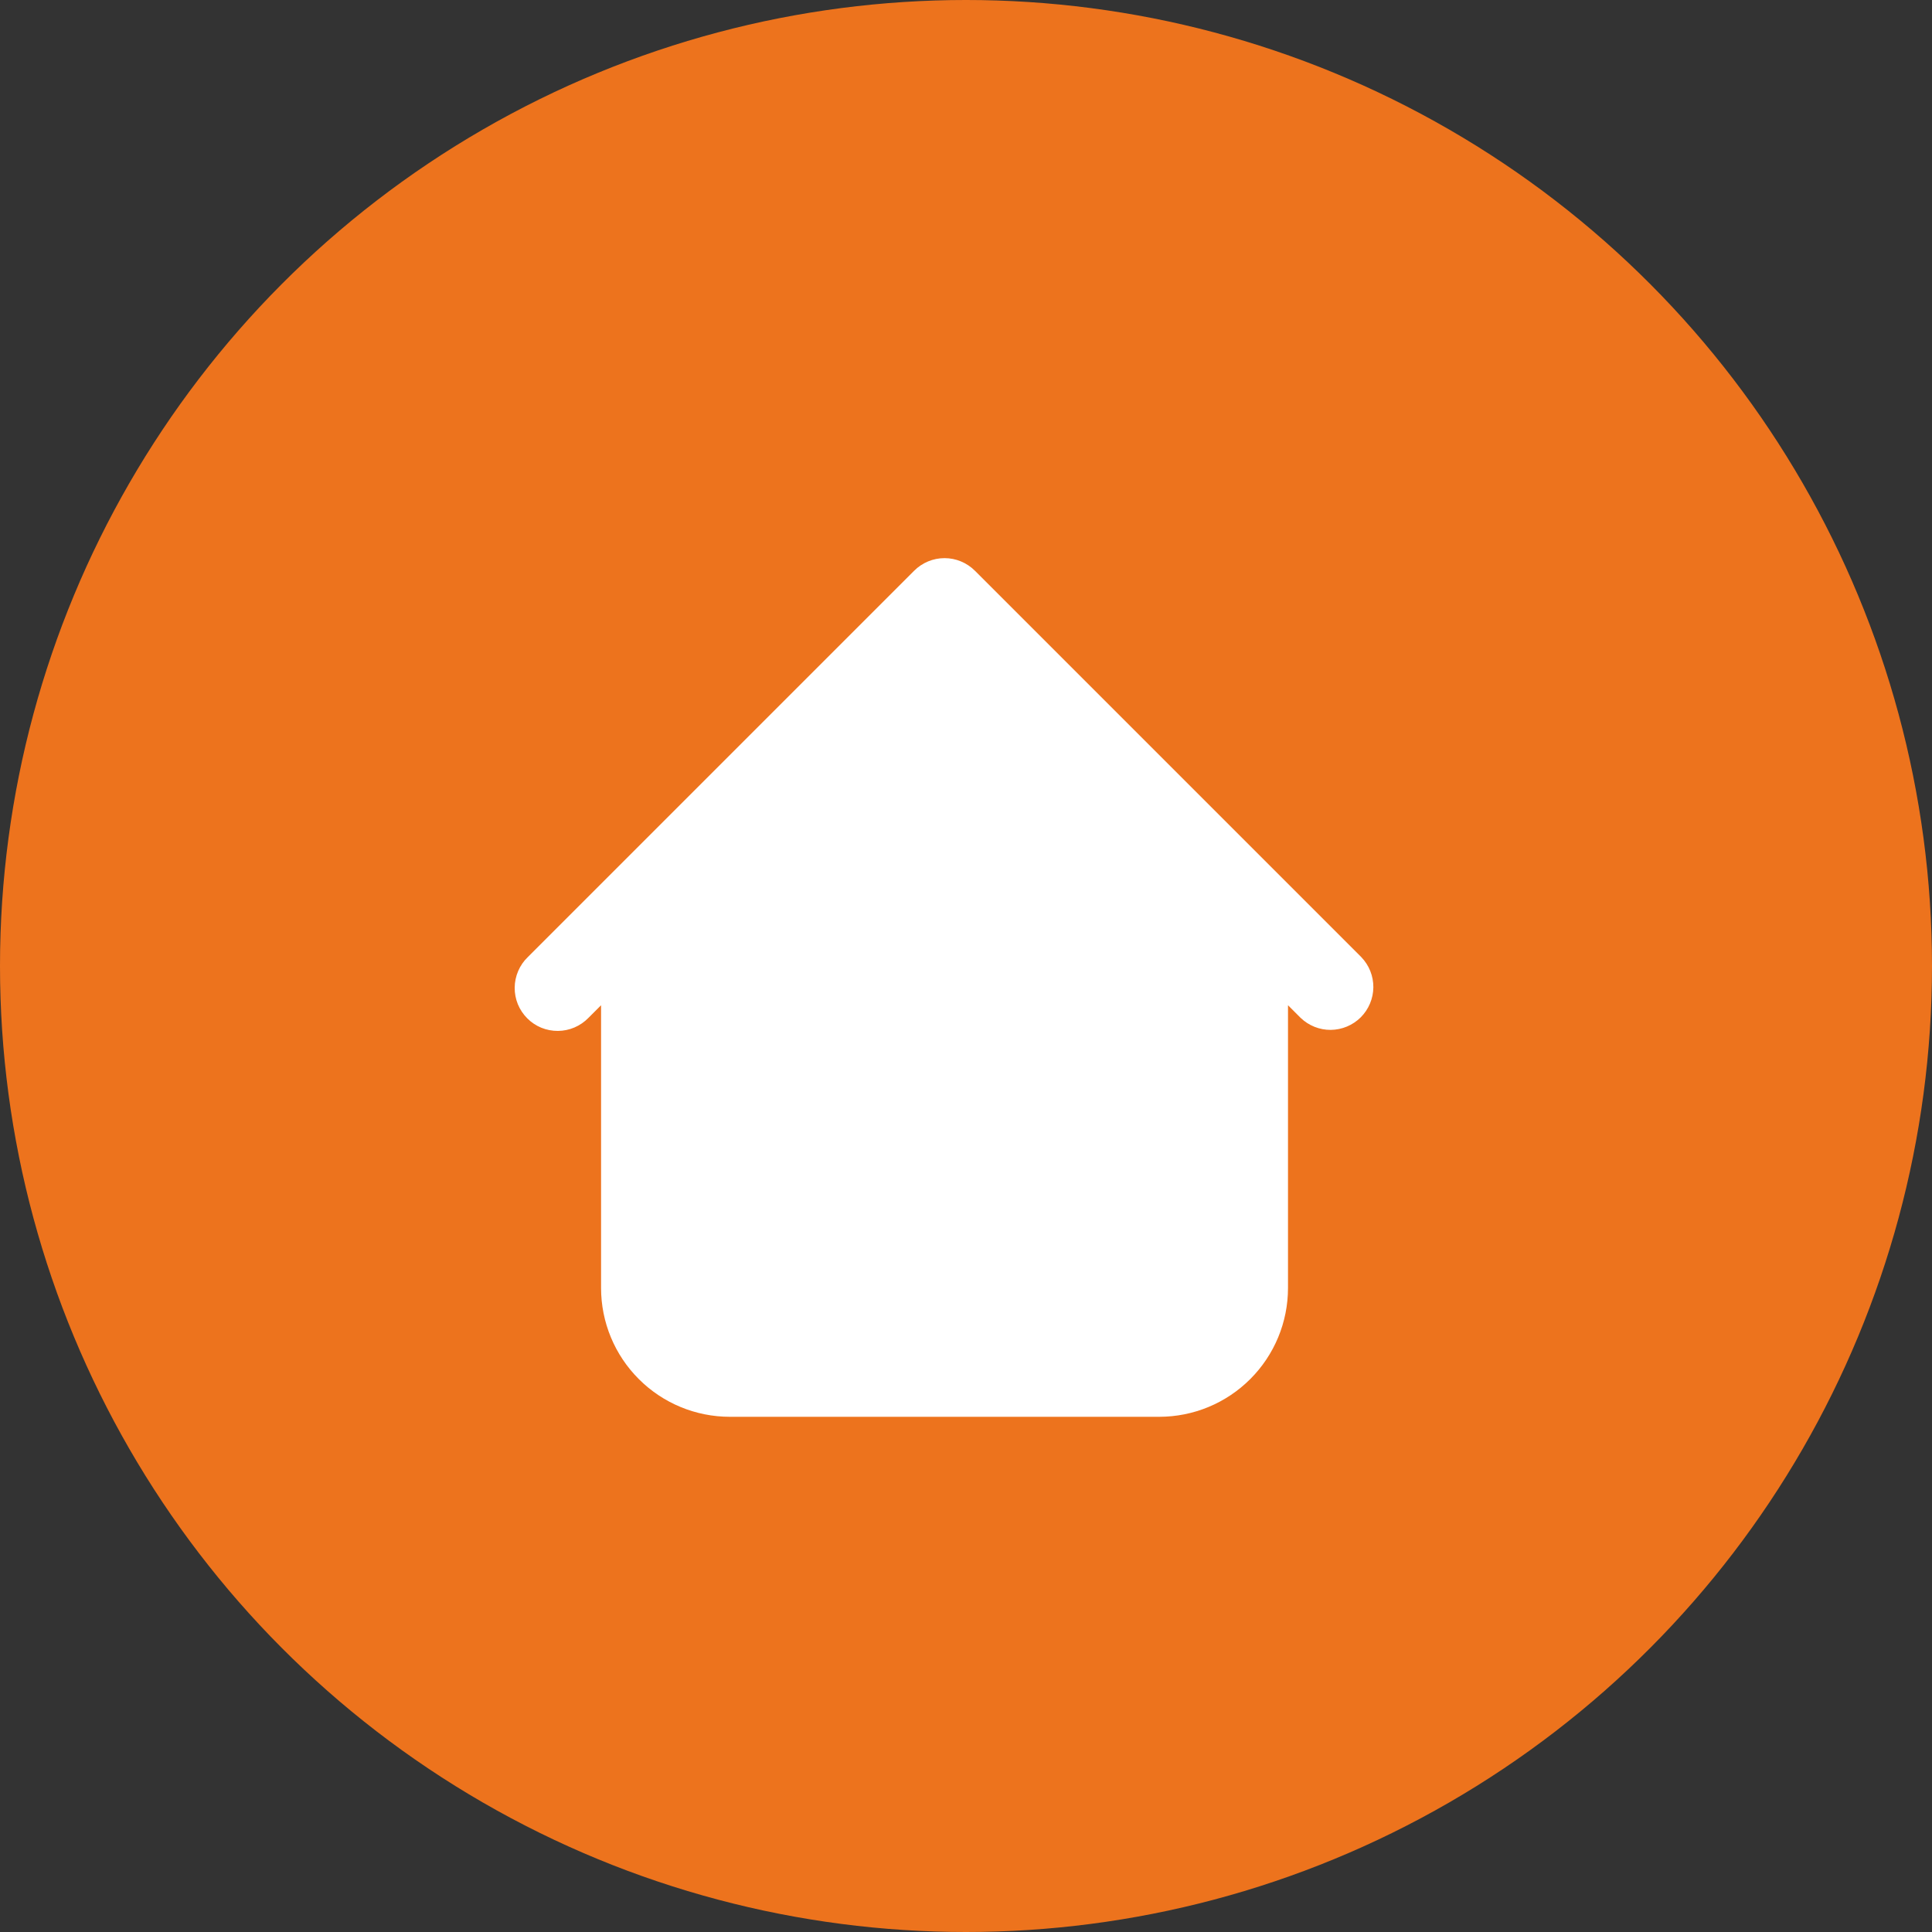
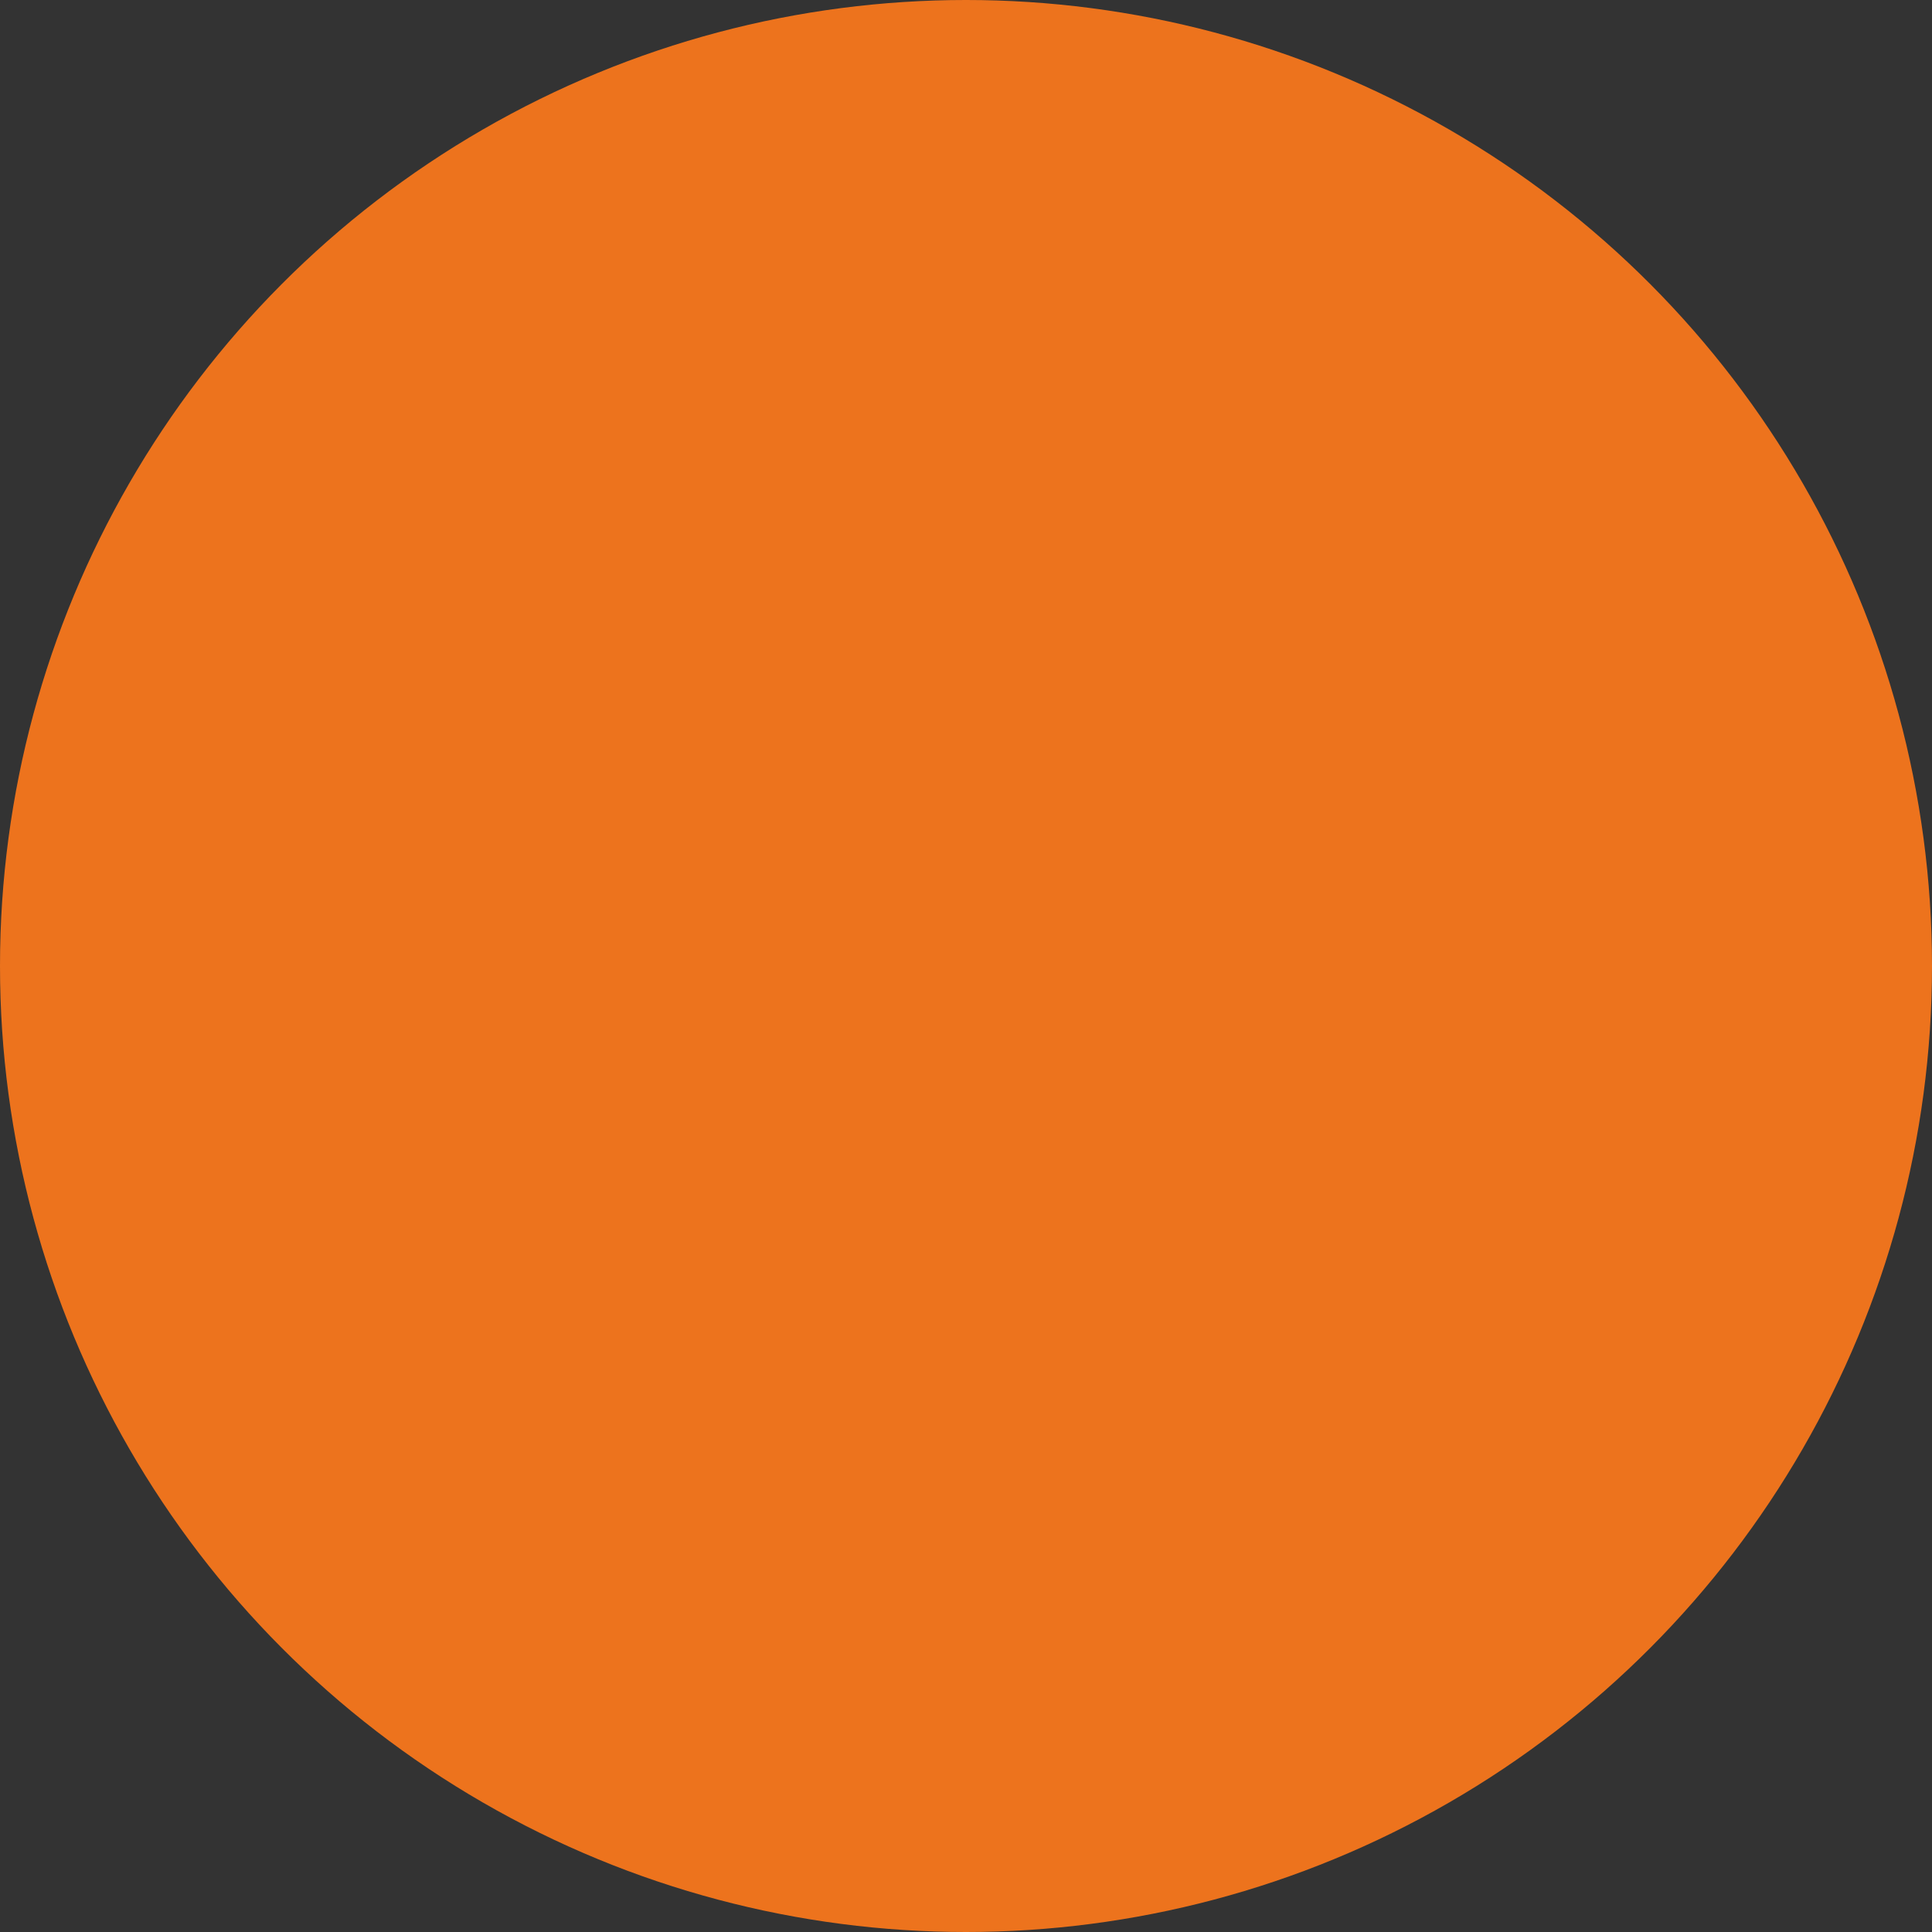
<svg xmlns="http://www.w3.org/2000/svg" width="45" height="45" viewBox="0 0 45 45" fill="none">
  <rect x="0" y="0" width="45" height="45" fill="#333333" stroke="none" />
  <circle cx="22.5" cy="22.5" r="22.5" fill="#ED731D" />
-   <path fill-rule="evenodd" clip-rule="evenodd" d="M22.707 13.293C22.52 13.106 22.265 13 22 13C21.735 13 21.48 13.106 21.293 13.293L14.293 20.293L12.293 22.293C12.197 22.385 12.121 22.496 12.069 22.618C12.017 22.74 11.989 22.871 11.988 23.004C11.987 23.136 12.012 23.268 12.062 23.391C12.113 23.514 12.187 23.625 12.281 23.719C12.374 23.813 12.486 23.888 12.609 23.938C12.732 23.988 12.864 24.013 12.996 24.012C13.129 24.011 13.26 23.983 13.382 23.931C13.504 23.879 13.615 23.802 13.707 23.707L14 23.414V30C14 30.796 14.316 31.559 14.879 32.121C15.441 32.684 16.204 33 17 33H27C27.796 33 28.559 32.684 29.121 32.121C29.684 31.559 30 30.796 30 30V23.414L30.293 23.707C30.482 23.889 30.734 23.99 30.996 23.988C31.259 23.985 31.509 23.88 31.695 23.695C31.88 23.509 31.985 23.259 31.988 22.996C31.99 22.734 31.889 22.482 31.707 22.293L22.707 13.293Z" fill="white" />
</svg>